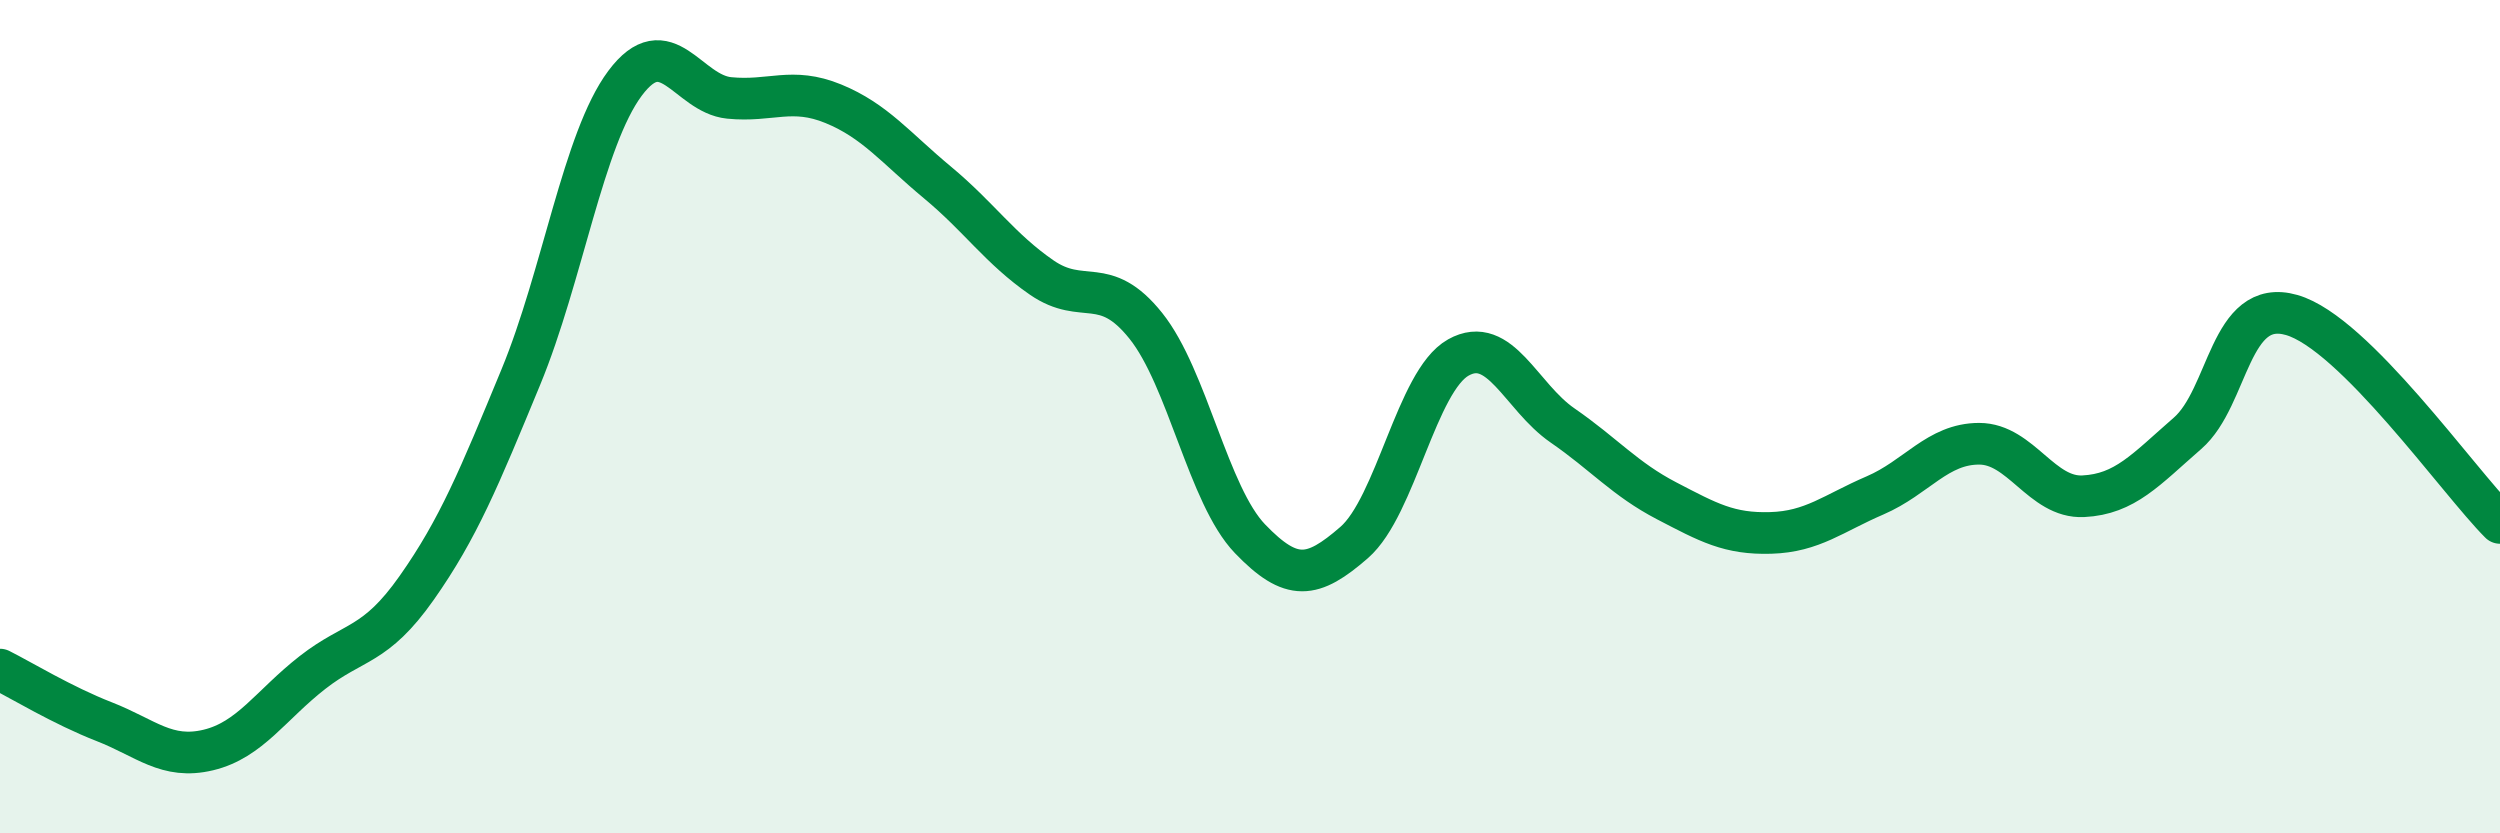
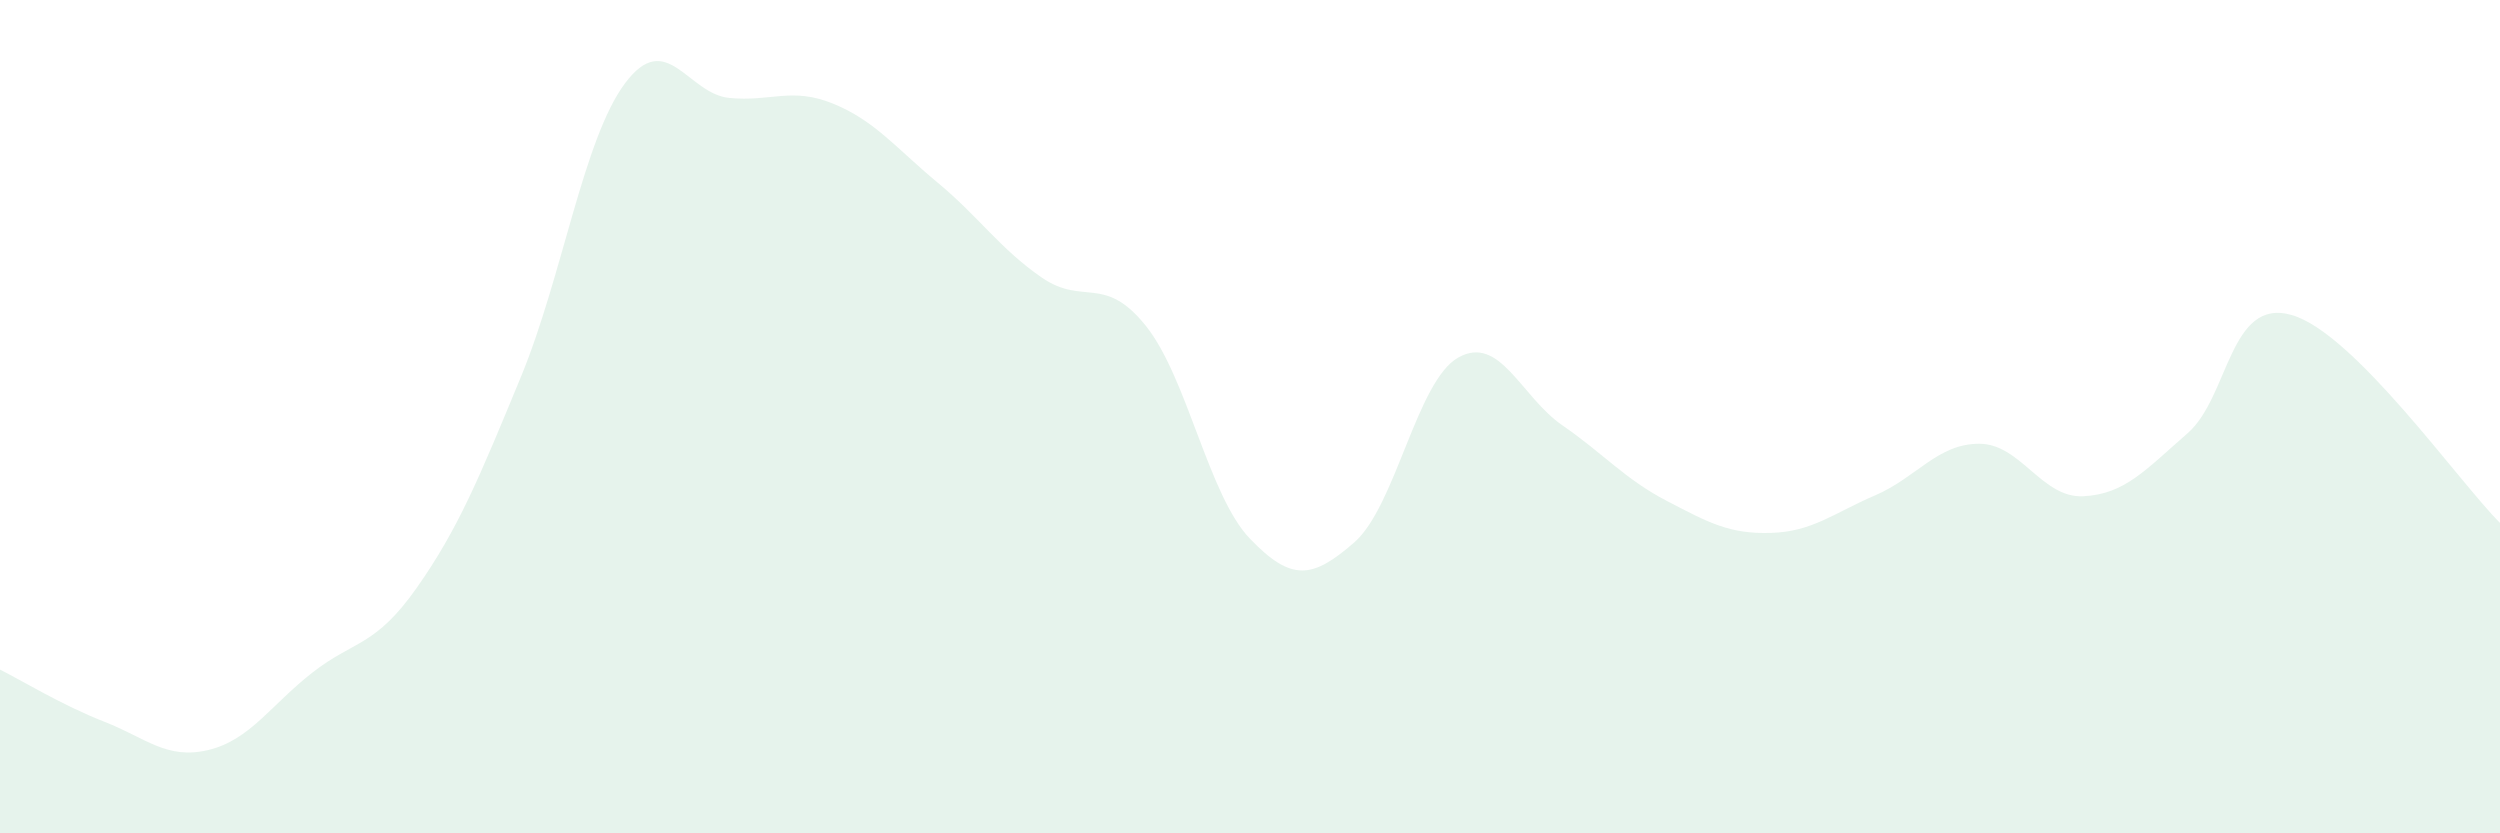
<svg xmlns="http://www.w3.org/2000/svg" width="60" height="20" viewBox="0 0 60 20">
  <path d="M 0,16.07 C 0.5,16.32 1.5,16.93 2.5,17.32 C 3.5,17.71 4,18.24 5,18 C 6,17.76 6.5,16.92 7.5,16.14 C 8.5,15.36 9,15.53 10,14.11 C 11,12.69 11.5,11.47 12.5,9.05 C 13.5,6.63 14,3.34 15,2 C 16,0.66 16.5,2.25 17.5,2.35 C 18.5,2.45 19,2.08 20,2.49 C 21,2.9 21.5,3.55 22.5,4.38 C 23.5,5.21 24,5.97 25,6.66 C 26,7.35 26.5,6.57 27.5,7.82 C 28.5,9.07 29,11.89 30,12.93 C 31,13.97 31.5,13.89 32.5,13.02 C 33.5,12.15 34,9.14 35,8.58 C 36,8.02 36.5,9.52 37.5,10.21 C 38.5,10.9 39,11.5 40,12.02 C 41,12.54 41.5,12.82 42.5,12.79 C 43.5,12.76 44,12.32 45,11.89 C 46,11.46 46.5,10.65 47.5,10.65 C 48.5,10.65 49,11.96 50,11.91 C 51,11.86 51.5,11.27 52.5,10.4 C 53.5,9.53 53.5,7.13 55,7.56 C 56.5,7.99 59,11.55 60,12.55L60 20L0 20Z" fill="#008740" opacity="0.1" stroke-linecap="round" stroke-linejoin="round" />
-   <path d="M 0,16.07 C 0.5,16.32 1.5,16.93 2.5,17.32 C 3.5,17.71 4,18.24 5,18 C 6,17.76 6.5,16.92 7.5,16.14 C 8.5,15.36 9,15.53 10,14.11 C 11,12.69 11.5,11.47 12.5,9.05 C 13.5,6.63 14,3.34 15,2 C 16,0.66 16.5,2.25 17.5,2.35 C 18.5,2.45 19,2.08 20,2.49 C 21,2.9 21.5,3.55 22.5,4.38 C 23.5,5.21 24,5.97 25,6.66 C 26,7.35 26.5,6.57 27.5,7.82 C 28.5,9.07 29,11.89 30,12.93 C 31,13.97 31.5,13.89 32.5,13.02 C 33.5,12.15 34,9.14 35,8.58 C 36,8.02 36.5,9.52 37.5,10.21 C 38.5,10.9 39,11.5 40,12.02 C 41,12.54 41.5,12.82 42.5,12.79 C 43.5,12.76 44,12.32 45,11.89 C 46,11.46 46.5,10.65 47.5,10.65 C 48.5,10.65 49,11.96 50,11.91 C 51,11.86 51.5,11.27 52.5,10.4 C 53.5,9.53 53.5,7.13 55,7.56 C 56.5,7.99 59,11.55 60,12.55" stroke="#008740" stroke-width="1" fill="none" stroke-linecap="round" stroke-linejoin="round" />
</svg>